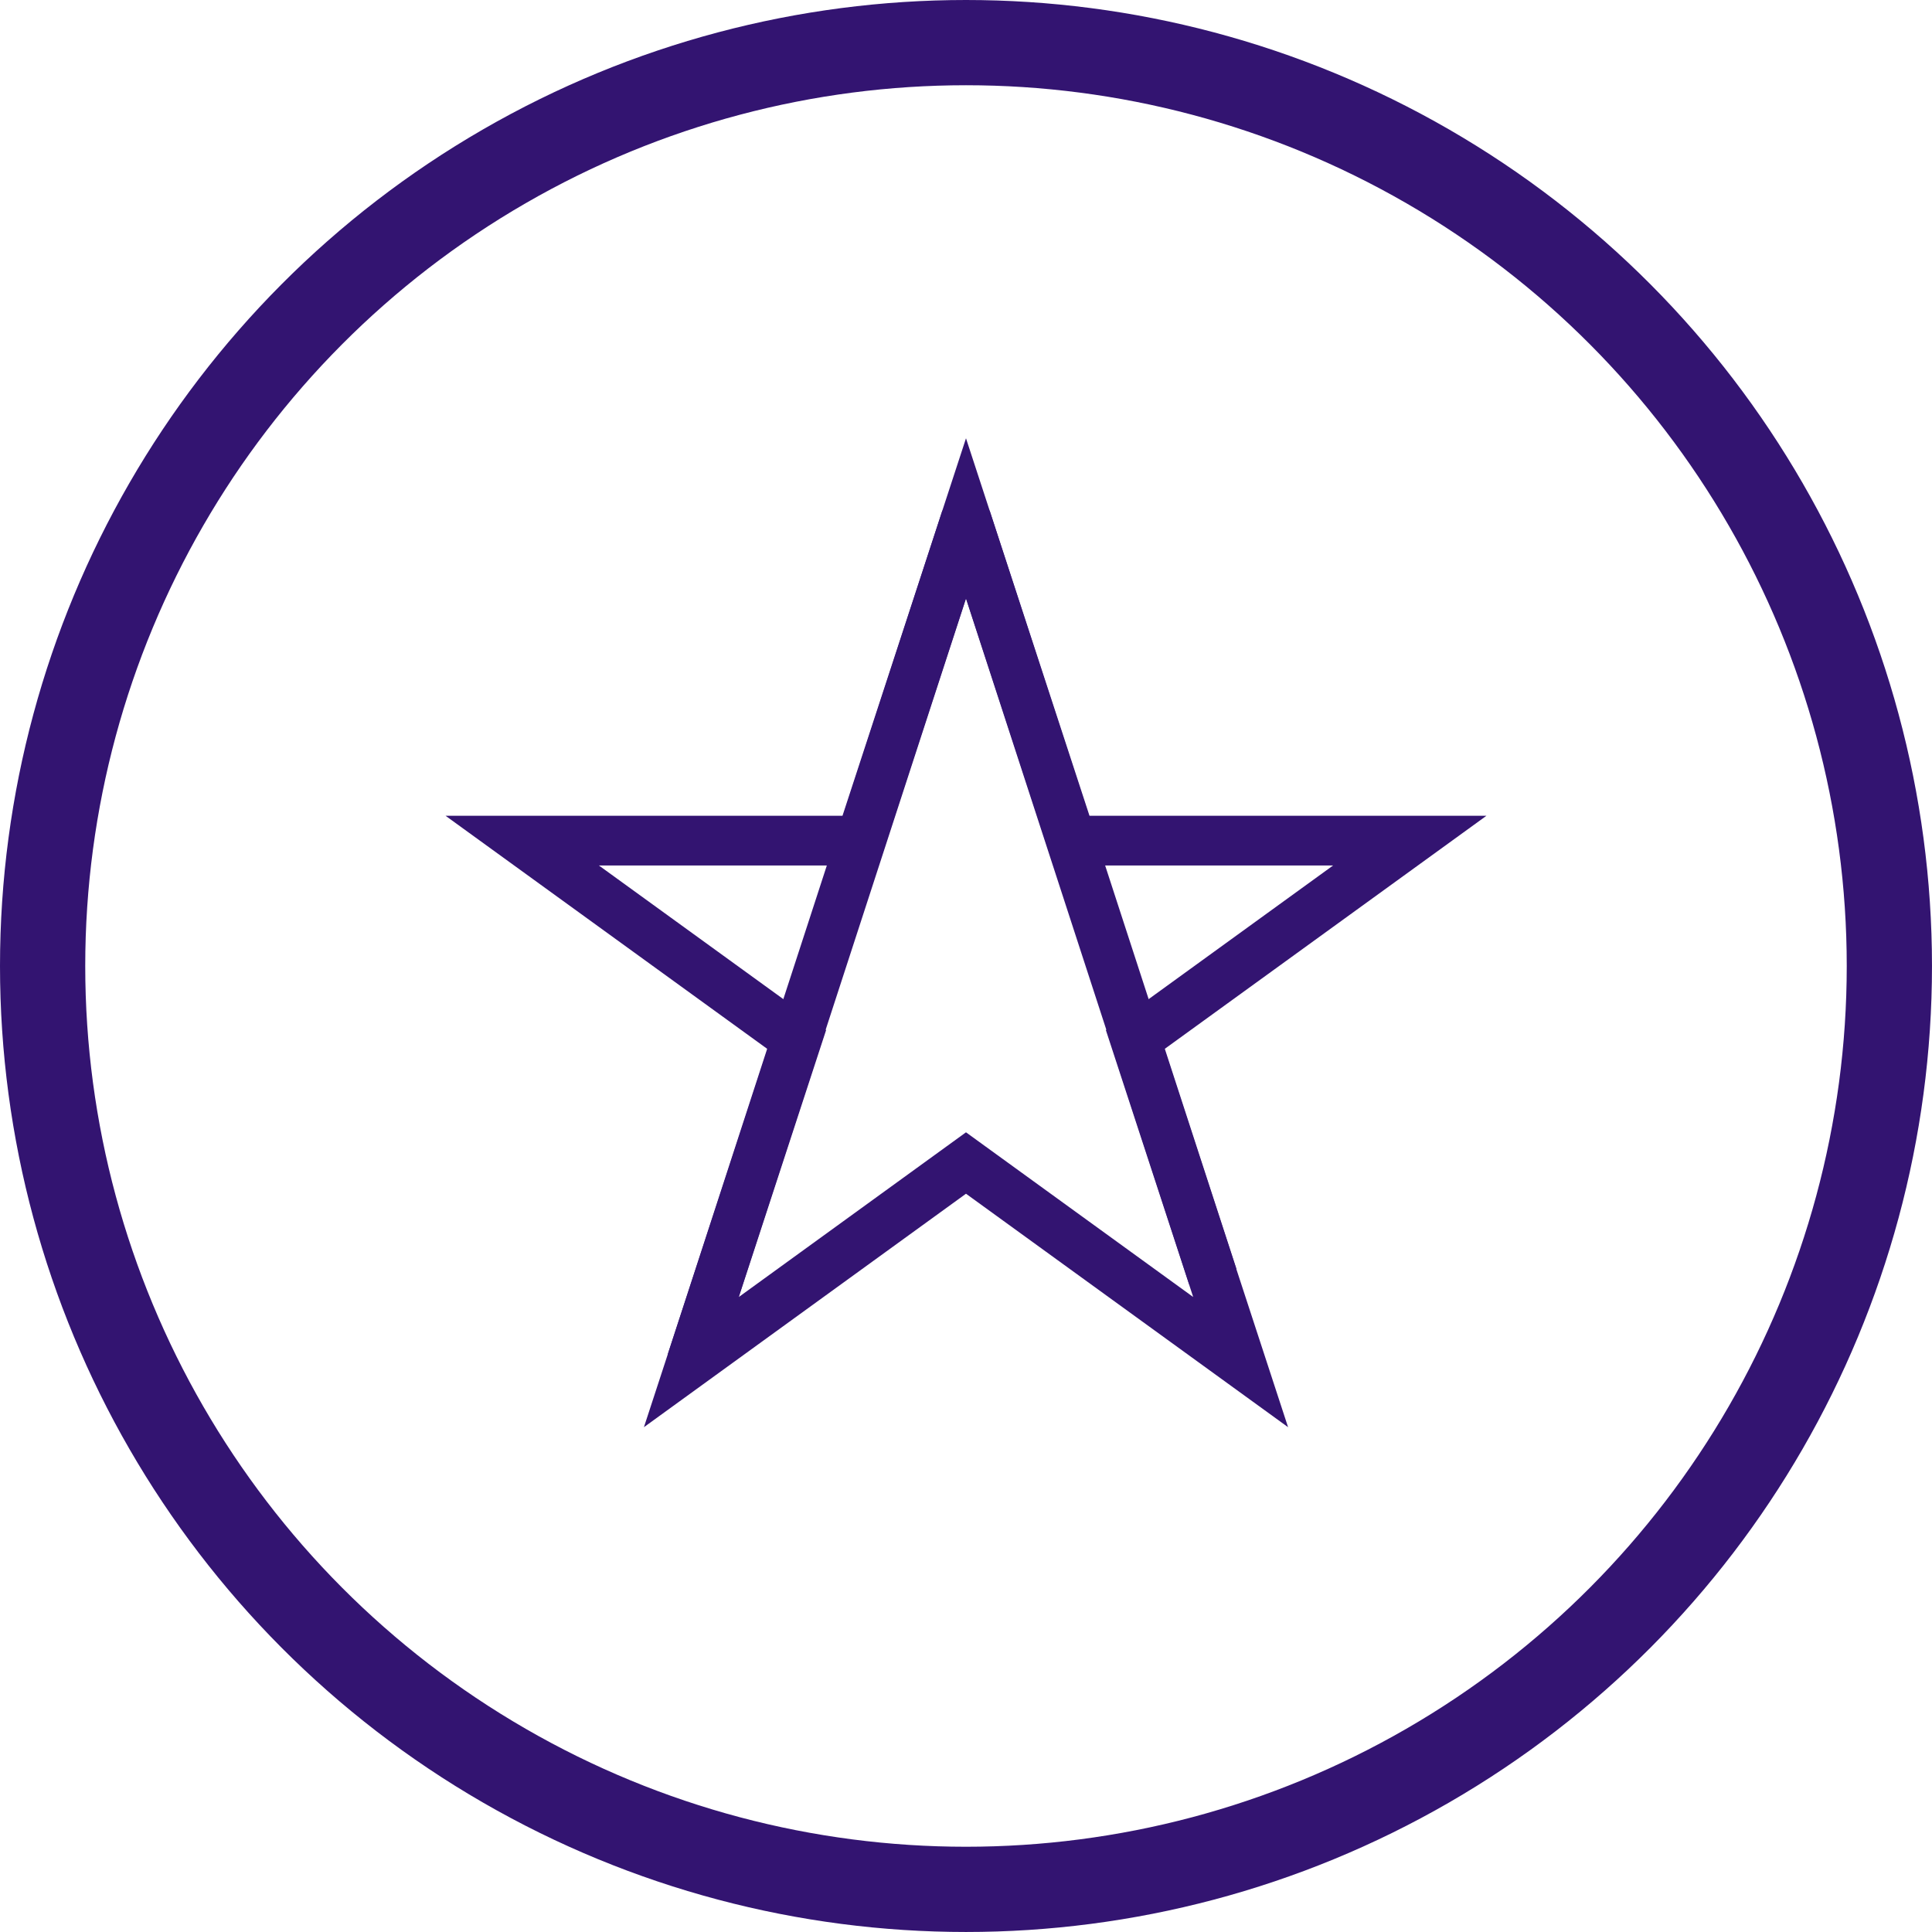
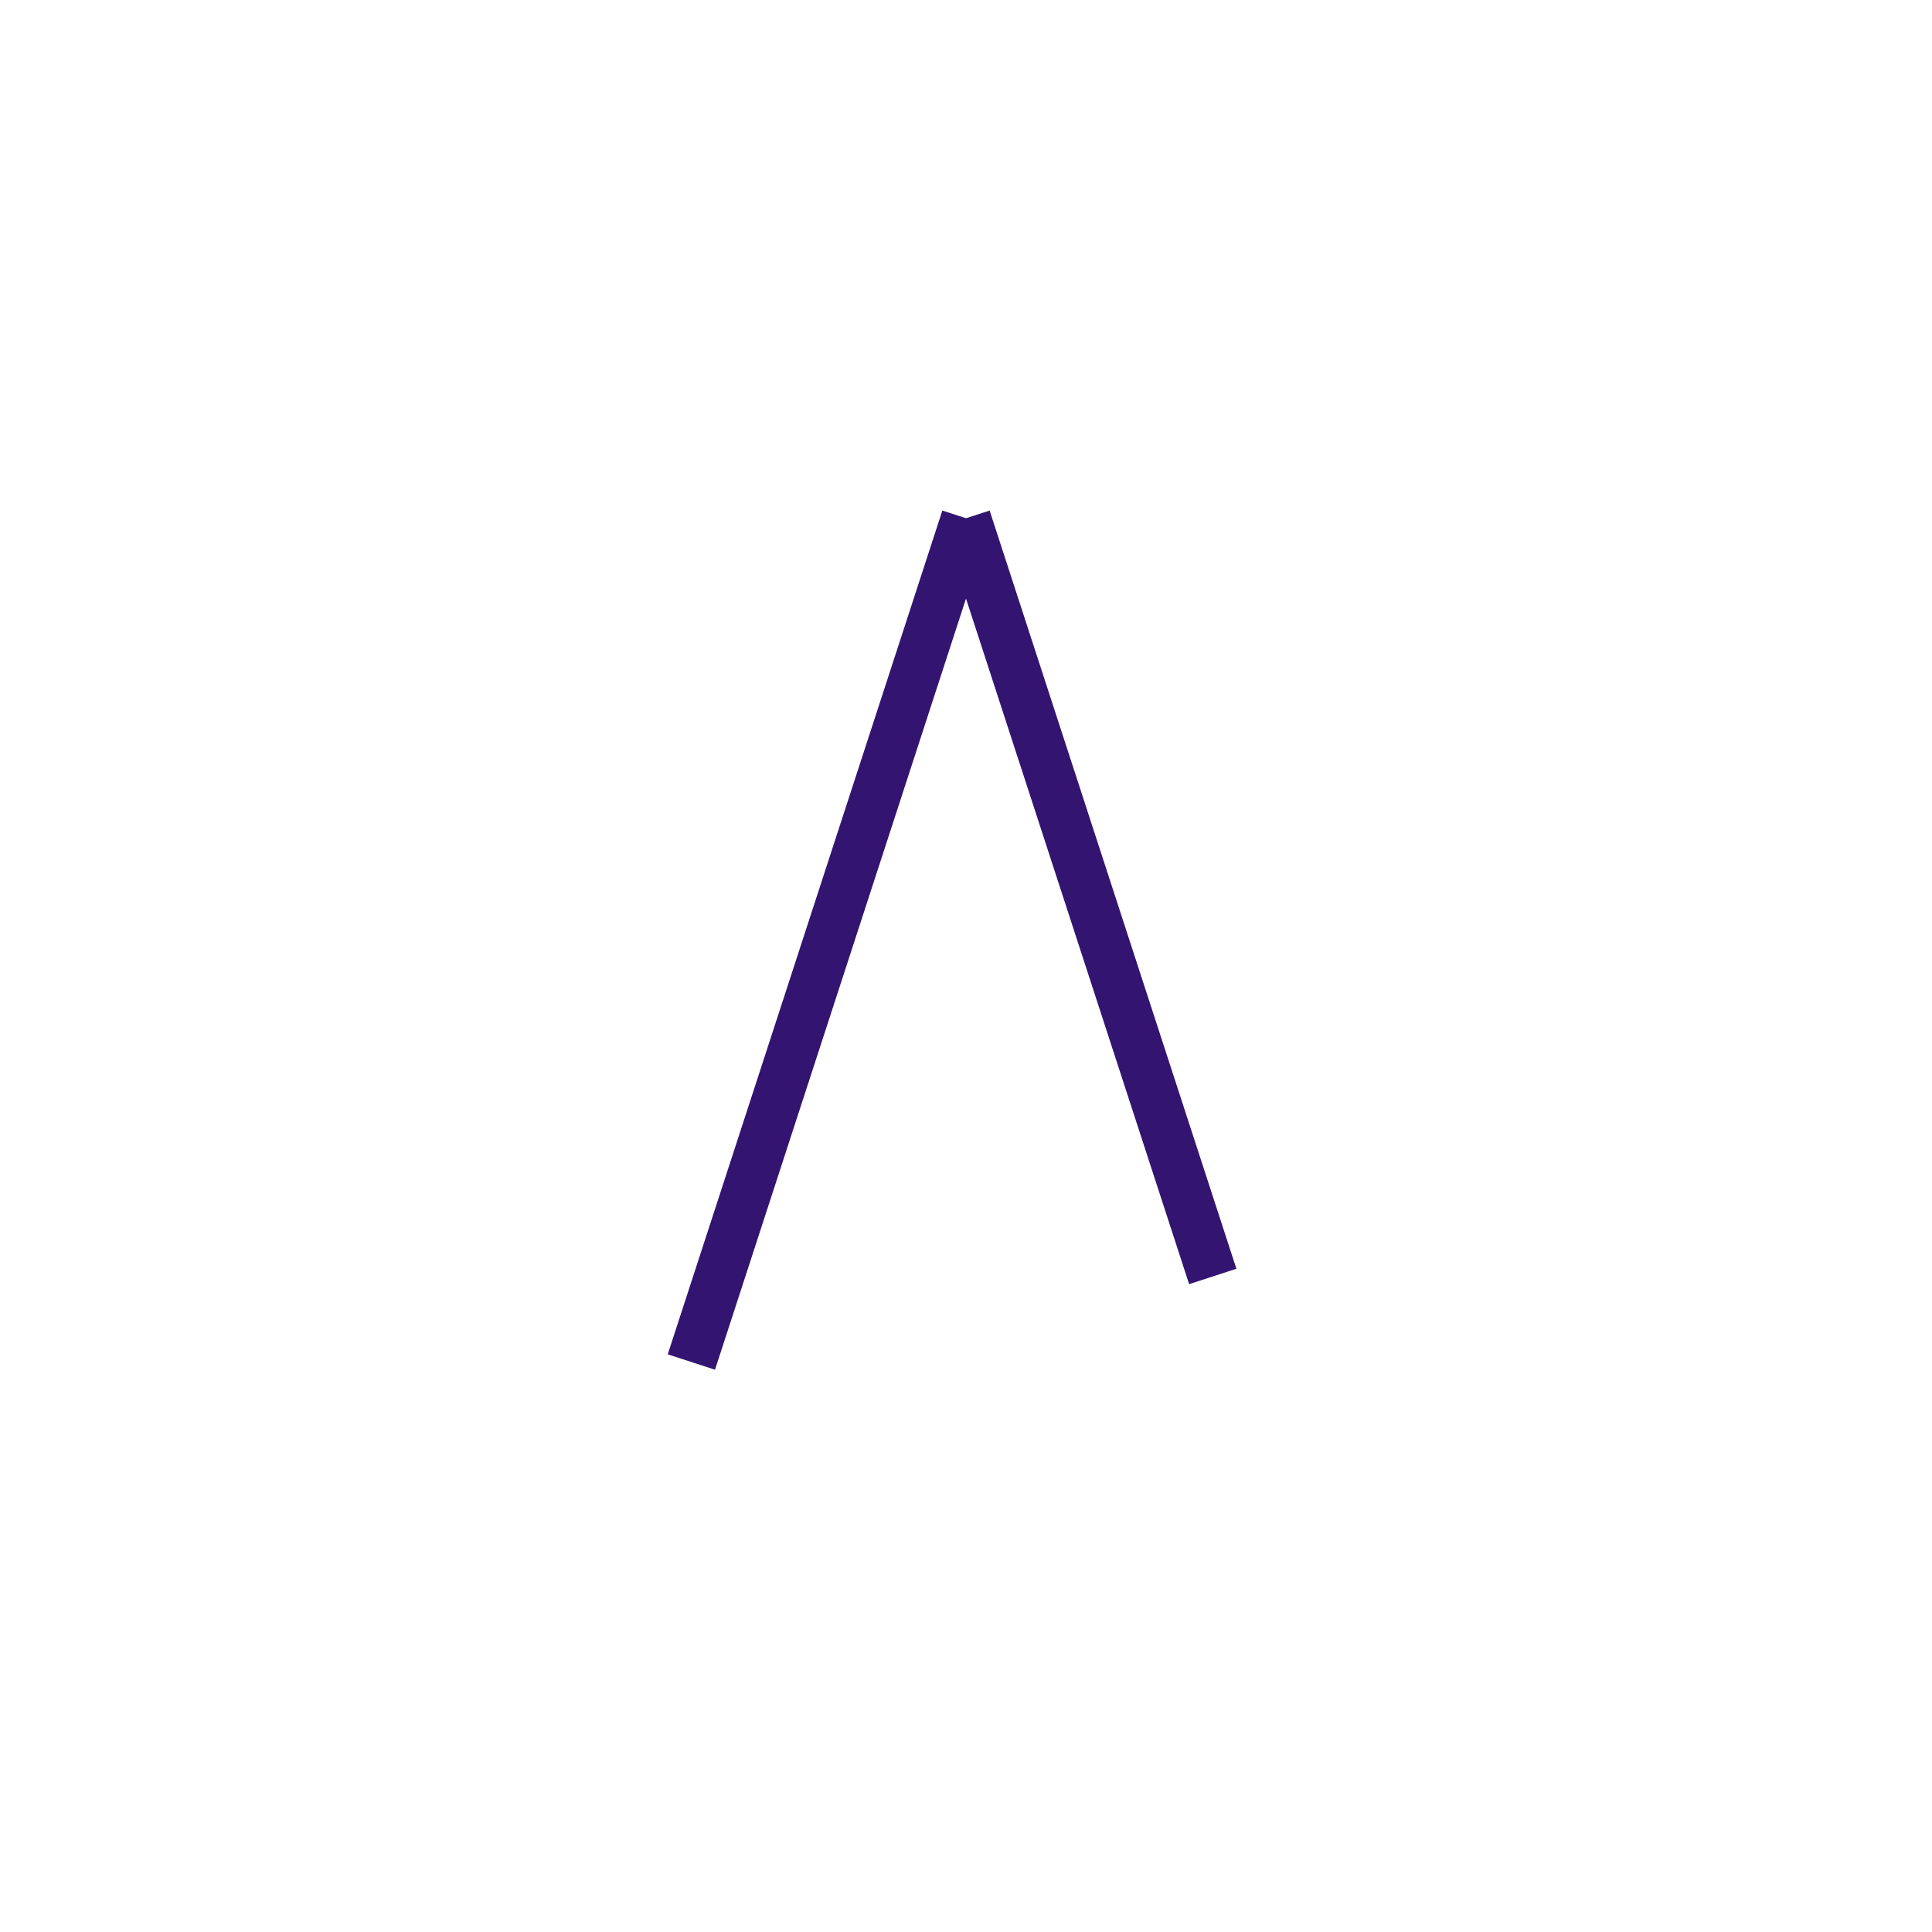
<svg xmlns="http://www.w3.org/2000/svg" width="135.997" height="135.997" viewBox="0 0 135.997 135.997">
  <g id="A_STAR" transform="translate(3 3)">
-     <circle id="Ellipse_40" data-name="Ellipse 40" cx="64.998" cy="64.998" r="64.998" transform="translate(0 0)" fill="none" stroke="#331471" stroke-miterlimit="10" stroke-width="6" />
-     <path id="Path_262" data-name="Path 262" d="M58.938,27.5l7.424,22.693H90.177L70.845,64.2,78.27,86.9,58.938,72.887,39.607,86.9,47.031,64.2,27.7,50.193H51.514Z" transform="translate(6.06 5.98)" fill="none" stroke="#331471" stroke-miterlimit="10" stroke-width="3.5" />
    <line id="Line_89" data-name="Line 89" y1="59.395" x2="19.331" transform="translate(45.667 33.48)" fill="none" stroke="#331471" stroke-miterlimit="10" stroke-width="3.5" />
    <line id="Line_90" data-name="Line 90" x2="17.37" y2="53.372" transform="translate(64.998 33.48)" fill="none" stroke="#331471" stroke-miterlimit="10" stroke-width="3.5" />
  </g>
</svg>